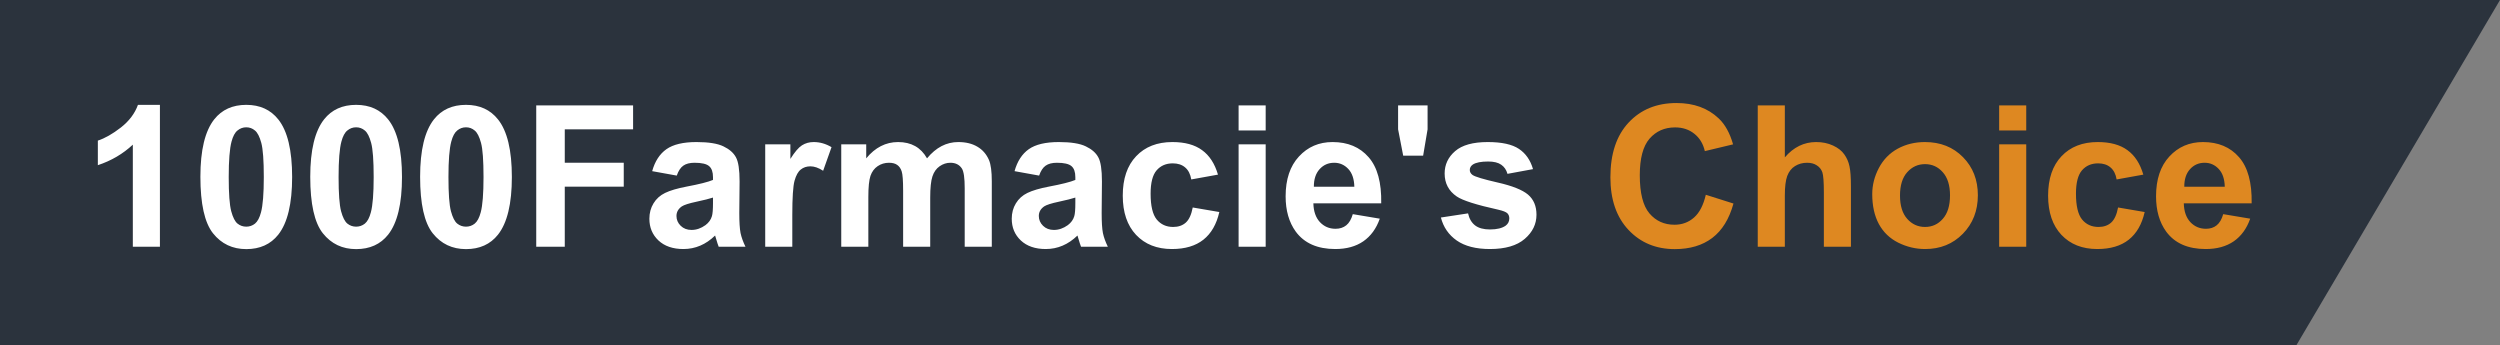
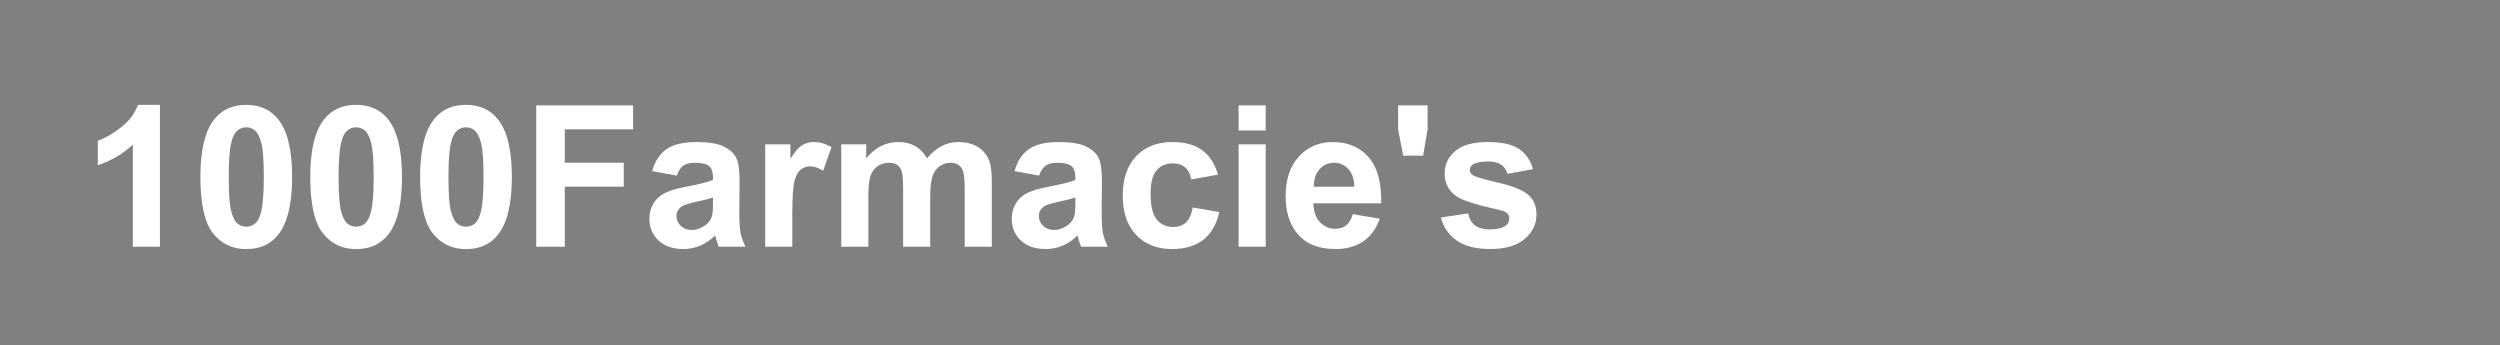
<svg xmlns="http://www.w3.org/2000/svg" width="152" height="21" viewBox="0 0 152 21" fill="none">
  <rect x="0" y="0" width="152" height="21" fill="#808080" stroke="none" />
-   <path d="M0 21V0H152L139.614 21H0Z" fill="#2B333D" />
  <path d="M9.723 15H8.076V8.795C7.475 9.357 6.766 9.773 5.949 10.043V8.549C6.379 8.408 6.846 8.143 7.35 7.752C7.854 7.357 8.199 6.898 8.387 6.375H9.723V15ZM14.973 6.375C15.805 6.375 16.455 6.672 16.924 7.266C17.482 7.969 17.762 9.135 17.762 10.764C17.762 12.389 17.48 13.557 16.918 14.268C16.453 14.854 15.805 15.146 14.973 15.146C14.137 15.146 13.463 14.826 12.951 14.185C12.44 13.541 12.184 12.395 12.184 10.746C12.184 9.129 12.465 7.965 13.027 7.254C13.492 6.668 14.141 6.375 14.973 6.375ZM14.973 7.74C14.773 7.74 14.596 7.805 14.44 7.934C14.283 8.059 14.162 8.285 14.076 8.613C13.963 9.039 13.906 9.756 13.906 10.764C13.906 11.771 13.957 12.465 14.059 12.844C14.16 13.219 14.287 13.469 14.44 13.594C14.596 13.719 14.773 13.781 14.973 13.781C15.172 13.781 15.35 13.719 15.506 13.594C15.662 13.465 15.783 13.236 15.869 12.908C15.982 12.486 16.039 11.771 16.039 10.764C16.039 9.756 15.988 9.064 15.887 8.689C15.785 8.311 15.656 8.059 15.5 7.934C15.348 7.805 15.172 7.74 14.973 7.74ZM21.652 6.375C22.484 6.375 23.135 6.672 23.604 7.266C24.162 7.969 24.441 9.135 24.441 10.764C24.441 12.389 24.16 13.557 23.598 14.268C23.133 14.854 22.484 15.146 21.652 15.146C20.816 15.146 20.143 14.826 19.631 14.185C19.119 13.541 18.863 12.395 18.863 10.746C18.863 9.129 19.145 7.965 19.707 7.254C20.172 6.668 20.82 6.375 21.652 6.375ZM21.652 7.74C21.453 7.74 21.275 7.805 21.119 7.934C20.963 8.059 20.842 8.285 20.756 8.613C20.643 9.039 20.586 9.756 20.586 10.764C20.586 11.771 20.637 12.465 20.738 12.844C20.84 13.219 20.967 13.469 21.119 13.594C21.275 13.719 21.453 13.781 21.652 13.781C21.852 13.781 22.029 13.719 22.186 13.594C22.342 13.465 22.463 13.236 22.549 12.908C22.662 12.486 22.719 11.771 22.719 10.764C22.719 9.756 22.668 9.064 22.566 8.689C22.465 8.311 22.336 8.059 22.18 7.934C22.027 7.805 21.852 7.74 21.652 7.74ZM28.332 6.375C29.164 6.375 29.814 6.672 30.283 7.266C30.842 7.969 31.121 9.135 31.121 10.764C31.121 12.389 30.84 13.557 30.277 14.268C29.812 14.854 29.164 15.146 28.332 15.146C27.496 15.146 26.822 14.826 26.311 14.185C25.799 13.541 25.543 12.395 25.543 10.746C25.543 9.129 25.824 7.965 26.387 7.254C26.852 6.668 27.5 6.375 28.332 6.375ZM28.332 7.74C28.133 7.74 27.955 7.805 27.799 7.934C27.643 8.059 27.521 8.285 27.436 8.613C27.322 9.039 27.266 9.756 27.266 10.764C27.266 11.771 27.316 12.465 27.418 12.844C27.52 13.219 27.646 13.469 27.799 13.594C27.955 13.719 28.133 13.781 28.332 13.781C28.531 13.781 28.709 13.719 28.865 13.594C29.021 13.465 29.143 13.236 29.229 12.908C29.342 12.486 29.398 11.771 29.398 10.764C29.398 9.756 29.348 9.064 29.246 8.689C29.145 8.311 29.016 8.059 28.859 7.934C28.707 7.805 28.531 7.74 28.332 7.74ZM32.603 15V6.41H38.492V7.863H34.338V9.896H37.924V11.35H34.338V15H32.603ZM41.147 10.676L39.652 10.406C39.82 9.805 40.109 9.359 40.52 9.07C40.93 8.781 41.539 8.637 42.348 8.637C43.082 8.637 43.629 8.725 43.988 8.9C44.348 9.072 44.6 9.293 44.744 9.562C44.893 9.828 44.967 10.318 44.967 11.033L44.949 12.955C44.949 13.502 44.975 13.906 45.025 14.168C45.08 14.426 45.18 14.703 45.324 15H43.695C43.652 14.891 43.6 14.729 43.537 14.514C43.51 14.416 43.49 14.352 43.478 14.32C43.197 14.594 42.897 14.799 42.576 14.935C42.256 15.072 41.914 15.141 41.551 15.141C40.91 15.141 40.404 14.967 40.033 14.619C39.666 14.271 39.482 13.832 39.482 13.301C39.482 12.949 39.566 12.637 39.734 12.363C39.902 12.086 40.137 11.875 40.438 11.73C40.742 11.582 41.18 11.453 41.75 11.344C42.52 11.199 43.053 11.065 43.35 10.94V10.775C43.35 10.459 43.272 10.234 43.115 10.102C42.959 9.965 42.664 9.896 42.23 9.896C41.938 9.896 41.709 9.955 41.545 10.072C41.381 10.185 41.248 10.387 41.147 10.676ZM43.35 12.012C43.139 12.082 42.805 12.166 42.348 12.264C41.891 12.361 41.592 12.457 41.451 12.551C41.236 12.703 41.129 12.896 41.129 13.131C41.129 13.361 41.215 13.56 41.387 13.729C41.559 13.896 41.777 13.98 42.043 13.98C42.34 13.98 42.623 13.883 42.893 13.688C43.092 13.539 43.223 13.357 43.285 13.143C43.328 13.002 43.35 12.734 43.35 12.34V12.012ZM48.172 15H46.525V8.777H48.055V9.662C48.316 9.244 48.551 8.969 48.758 8.836C48.969 8.703 49.207 8.637 49.473 8.637C49.848 8.637 50.209 8.74 50.557 8.947L50.047 10.383C49.77 10.203 49.512 10.113 49.273 10.113C49.043 10.113 48.848 10.178 48.688 10.307C48.527 10.432 48.4 10.66 48.307 10.992C48.217 11.324 48.172 12.02 48.172 13.078V15ZM51.148 8.777H52.666V9.627C53.209 8.967 53.855 8.637 54.605 8.637C55.004 8.637 55.35 8.719 55.643 8.883C55.935 9.047 56.176 9.295 56.363 9.627C56.637 9.295 56.932 9.047 57.248 8.883C57.565 8.719 57.902 8.637 58.262 8.637C58.719 8.637 59.105 8.73 59.422 8.918C59.738 9.102 59.975 9.373 60.131 9.732C60.244 9.998 60.301 10.428 60.301 11.021V15H58.654V11.443C58.654 10.826 58.598 10.428 58.484 10.248C58.332 10.014 58.098 9.896 57.781 9.896C57.551 9.896 57.334 9.967 57.131 10.107C56.928 10.248 56.781 10.455 56.691 10.729C56.602 10.998 56.557 11.426 56.557 12.012V15H54.91V11.59C54.91 10.984 54.881 10.594 54.822 10.418C54.764 10.242 54.672 10.111 54.547 10.025C54.426 9.939 54.26 9.896 54.049 9.896C53.795 9.896 53.566 9.965 53.363 10.102C53.16 10.238 53.014 10.435 52.924 10.693C52.838 10.951 52.795 11.379 52.795 11.977V15H51.148V8.777ZM63.178 10.676L61.684 10.406C61.852 9.805 62.141 9.359 62.551 9.07C62.961 8.781 63.57 8.637 64.379 8.637C65.113 8.637 65.66 8.725 66.019 8.9C66.379 9.072 66.631 9.293 66.775 9.562C66.924 9.828 66.998 10.318 66.998 11.033L66.981 12.955C66.981 13.502 67.006 13.906 67.057 14.168C67.111 14.426 67.211 14.703 67.356 15H65.727C65.684 14.891 65.631 14.729 65.568 14.514C65.541 14.416 65.522 14.352 65.51 14.32C65.228 14.594 64.928 14.799 64.607 14.935C64.287 15.072 63.945 15.141 63.582 15.141C62.941 15.141 62.435 14.967 62.065 14.619C61.697 14.271 61.514 13.832 61.514 13.301C61.514 12.949 61.598 12.637 61.766 12.363C61.934 12.086 62.168 11.875 62.469 11.73C62.773 11.582 63.211 11.453 63.781 11.344C64.551 11.199 65.084 11.065 65.381 10.94V10.775C65.381 10.459 65.303 10.234 65.147 10.102C64.99 9.965 64.695 9.896 64.262 9.896C63.969 9.896 63.74 9.955 63.576 10.072C63.412 10.185 63.279 10.387 63.178 10.676ZM65.381 12.012C65.17 12.082 64.836 12.166 64.379 12.264C63.922 12.361 63.623 12.457 63.482 12.551C63.268 12.703 63.16 12.896 63.16 13.131C63.16 13.361 63.246 13.56 63.418 13.729C63.59 13.896 63.809 13.98 64.074 13.98C64.371 13.98 64.654 13.883 64.924 13.688C65.123 13.539 65.254 13.357 65.316 13.143C65.359 13.002 65.381 12.734 65.381 12.34V12.012ZM74.053 10.617L72.43 10.91C72.375 10.586 72.25 10.342 72.055 10.178C71.863 10.014 71.613 9.932 71.305 9.932C70.894 9.932 70.566 10.074 70.32 10.359C70.078 10.641 69.957 11.113 69.957 11.777C69.957 12.516 70.08 13.037 70.326 13.342C70.576 13.646 70.91 13.799 71.328 13.799C71.641 13.799 71.897 13.711 72.096 13.535C72.295 13.355 72.436 13.049 72.518 12.615L74.135 12.891C73.967 13.633 73.644 14.193 73.168 14.572C72.691 14.951 72.053 15.141 71.252 15.141C70.342 15.141 69.615 14.854 69.072 14.279C68.533 13.705 68.264 12.91 68.264 11.895C68.264 10.867 68.535 10.068 69.078 9.498C69.621 8.924 70.356 8.637 71.281 8.637C72.039 8.637 72.641 8.801 73.086 9.129C73.535 9.453 73.857 9.949 74.053 10.617ZM75.307 7.934V6.41H76.953V7.934H75.307ZM75.307 15V8.777H76.953V15H75.307ZM82.25 13.02L83.891 13.295C83.68 13.896 83.346 14.355 82.889 14.672C82.436 14.984 81.867 15.141 81.184 15.141C80.102 15.141 79.301 14.787 78.781 14.08C78.371 13.514 78.166 12.799 78.166 11.935C78.166 10.904 78.436 10.098 78.975 9.516C79.514 8.93 80.195 8.637 81.019 8.637C81.945 8.637 82.676 8.943 83.211 9.557C83.746 10.166 84.002 11.102 83.978 12.363H79.853C79.865 12.852 79.998 13.232 80.252 13.506C80.506 13.775 80.822 13.91 81.201 13.91C81.459 13.91 81.676 13.84 81.852 13.699C82.027 13.559 82.16 13.332 82.25 13.02ZM82.344 11.355C82.332 10.879 82.209 10.518 81.975 10.271C81.74 10.021 81.455 9.896 81.119 9.896C80.76 9.896 80.463 10.027 80.228 10.289C79.994 10.551 79.879 10.906 79.883 11.355H82.344ZM85.314 9.463L85.004 7.863V6.41H86.797V7.863L86.527 9.463H85.314ZM87.606 13.225L89.258 12.973C89.328 13.293 89.471 13.537 89.686 13.705C89.9 13.869 90.201 13.951 90.588 13.951C91.014 13.951 91.334 13.873 91.549 13.717C91.693 13.607 91.766 13.461 91.766 13.277C91.766 13.152 91.727 13.049 91.648 12.967C91.566 12.889 91.383 12.816 91.098 12.75C89.769 12.457 88.928 12.19 88.572 11.947C88.08 11.611 87.834 11.145 87.834 10.547C87.834 10.008 88.047 9.555 88.473 9.188C88.898 8.82 89.559 8.637 90.453 8.637C91.305 8.637 91.938 8.775 92.352 9.053C92.766 9.33 93.051 9.74 93.207 10.283L91.654 10.57C91.588 10.328 91.461 10.143 91.273 10.014C91.09 9.885 90.826 9.82 90.482 9.82C90.049 9.82 89.738 9.881 89.551 10.002C89.426 10.088 89.363 10.199 89.363 10.336C89.363 10.453 89.418 10.553 89.527 10.635C89.676 10.744 90.188 10.898 91.062 11.098C91.941 11.297 92.555 11.541 92.902 11.83C93.246 12.123 93.418 12.531 93.418 13.055C93.418 13.625 93.18 14.115 92.703 14.525C92.227 14.935 91.522 15.141 90.588 15.141C89.74 15.141 89.068 14.969 88.572 14.625C88.08 14.281 87.758 13.815 87.606 13.225Z" fill="white" />
-   <path d="M103.713 11.842L105.395 12.375C105.137 13.312 104.707 14.01 104.105 14.467C103.508 14.92 102.748 15.146 101.826 15.146C100.686 15.146 99.748 14.758 99.014 13.98C98.279 13.199 97.912 12.133 97.912 10.781C97.912 9.352 98.281 8.242 99.019 7.453C99.758 6.66 100.729 6.264 101.932 6.264C102.982 6.264 103.836 6.574 104.492 7.195C104.883 7.562 105.176 8.09 105.371 8.777L103.654 9.188C103.553 8.742 103.34 8.391 103.016 8.133C102.695 7.875 102.305 7.746 101.844 7.746C101.207 7.746 100.689 7.975 100.291 8.432C99.897 8.889 99.699 9.629 99.699 10.652C99.699 11.738 99.894 12.512 100.285 12.973C100.676 13.434 101.184 13.664 101.809 13.664C102.27 13.664 102.666 13.518 102.998 13.225C103.33 12.932 103.568 12.471 103.713 11.842ZM108.518 6.41V9.568C109.049 8.947 109.684 8.637 110.422 8.637C110.801 8.637 111.143 8.707 111.447 8.848C111.752 8.988 111.98 9.168 112.133 9.387C112.289 9.605 112.395 9.848 112.449 10.113C112.508 10.379 112.537 10.791 112.537 11.35V15H110.891V11.713C110.891 11.06 110.859 10.646 110.797 10.471C110.734 10.295 110.623 10.156 110.463 10.055C110.307 9.949 110.109 9.896 109.871 9.896C109.598 9.896 109.354 9.963 109.139 10.096C108.924 10.229 108.766 10.43 108.664 10.699C108.566 10.965 108.518 11.359 108.518 11.883V15H106.871V6.41H108.518ZM113.832 11.801C113.832 11.254 113.967 10.725 114.236 10.213C114.506 9.701 114.887 9.311 115.379 9.041C115.875 8.771 116.428 8.637 117.037 8.637C117.979 8.637 118.75 8.943 119.352 9.557C119.953 10.166 120.254 10.938 120.254 11.871C120.254 12.812 119.949 13.594 119.34 14.215C118.734 14.832 117.971 15.141 117.049 15.141C116.479 15.141 115.934 15.012 115.414 14.754C114.898 14.496 114.506 14.119 114.236 13.623C113.967 13.123 113.832 12.516 113.832 11.801ZM115.52 11.889C115.52 12.506 115.666 12.979 115.959 13.307C116.252 13.635 116.613 13.799 117.043 13.799C117.473 13.799 117.832 13.635 118.121 13.307C118.414 12.979 118.561 12.502 118.561 11.877C118.561 11.268 118.414 10.799 118.121 10.471C117.832 10.143 117.473 9.979 117.043 9.979C116.613 9.979 116.252 10.143 115.959 10.471C115.666 10.799 115.52 11.271 115.52 11.889ZM121.549 7.934V6.41H123.195V7.934H121.549ZM121.549 15V8.777H123.195V15H121.549ZM130.314 10.617L128.691 10.91C128.637 10.586 128.512 10.342 128.316 10.178C128.125 10.014 127.875 9.932 127.566 9.932C127.156 9.932 126.828 10.074 126.582 10.359C126.34 10.641 126.219 11.113 126.219 11.777C126.219 12.516 126.342 13.037 126.588 13.342C126.838 13.646 127.172 13.799 127.59 13.799C127.902 13.799 128.158 13.711 128.357 13.535C128.557 13.355 128.697 13.049 128.779 12.615L130.396 12.891C130.229 13.633 129.906 14.193 129.43 14.572C128.953 14.951 128.314 15.141 127.514 15.141C126.604 15.141 125.877 14.854 125.334 14.279C124.795 13.705 124.525 12.91 124.525 11.895C124.525 10.867 124.797 10.068 125.34 9.498C125.883 8.924 126.617 8.637 127.543 8.637C128.301 8.637 128.902 8.801 129.348 9.129C129.797 9.453 130.119 9.949 130.314 10.617ZM135.172 13.02L136.812 13.295C136.602 13.896 136.268 14.355 135.811 14.672C135.357 14.984 134.789 15.141 134.105 15.141C133.023 15.141 132.223 14.787 131.703 14.08C131.293 13.514 131.088 12.799 131.088 11.935C131.088 10.904 131.357 10.098 131.896 9.516C132.436 8.93 133.117 8.637 133.941 8.637C134.867 8.637 135.598 8.943 136.133 9.557C136.668 10.166 136.924 11.102 136.9 12.363H132.775C132.787 12.852 132.92 13.232 133.174 13.506C133.428 13.775 133.744 13.91 134.123 13.91C134.381 13.91 134.598 13.84 134.773 13.699C134.949 13.559 135.082 13.332 135.172 13.02ZM135.266 11.355C135.254 10.879 135.131 10.518 134.896 10.271C134.662 10.021 134.377 9.896 134.041 9.896C133.682 9.896 133.385 10.027 133.15 10.289C132.916 10.551 132.801 10.906 132.805 11.355H135.266Z" fill="#DE8821" />
</svg>